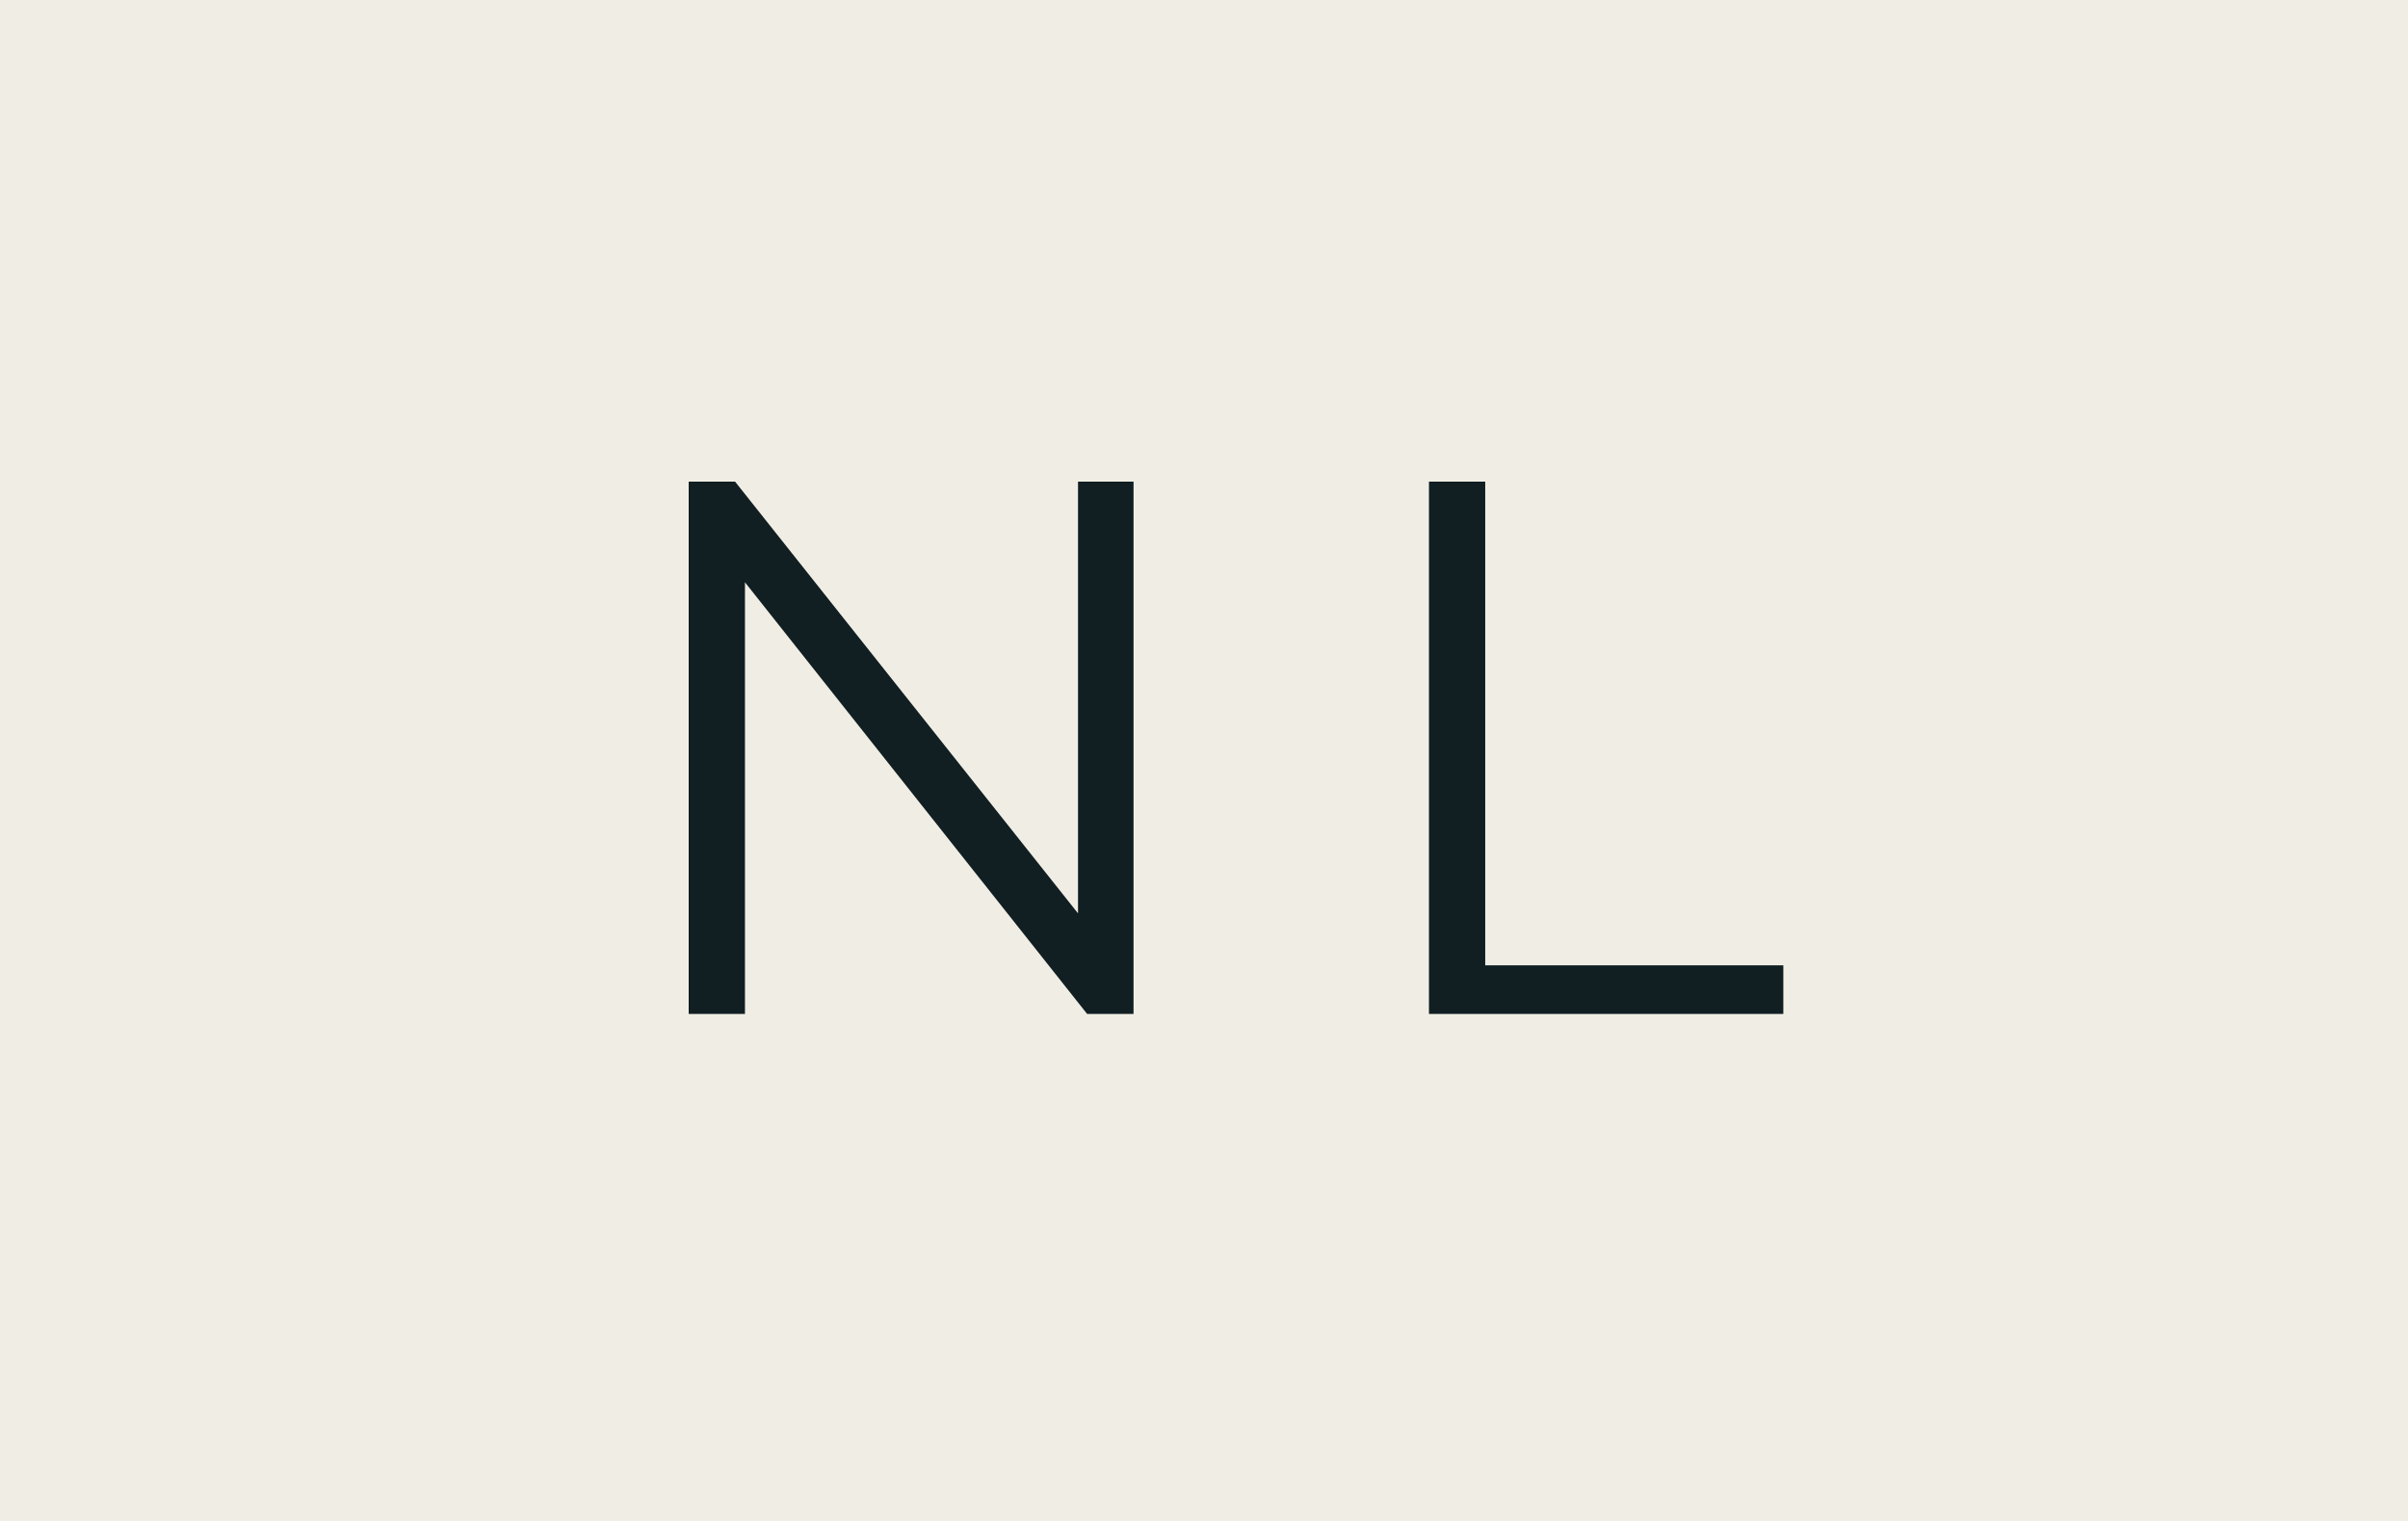
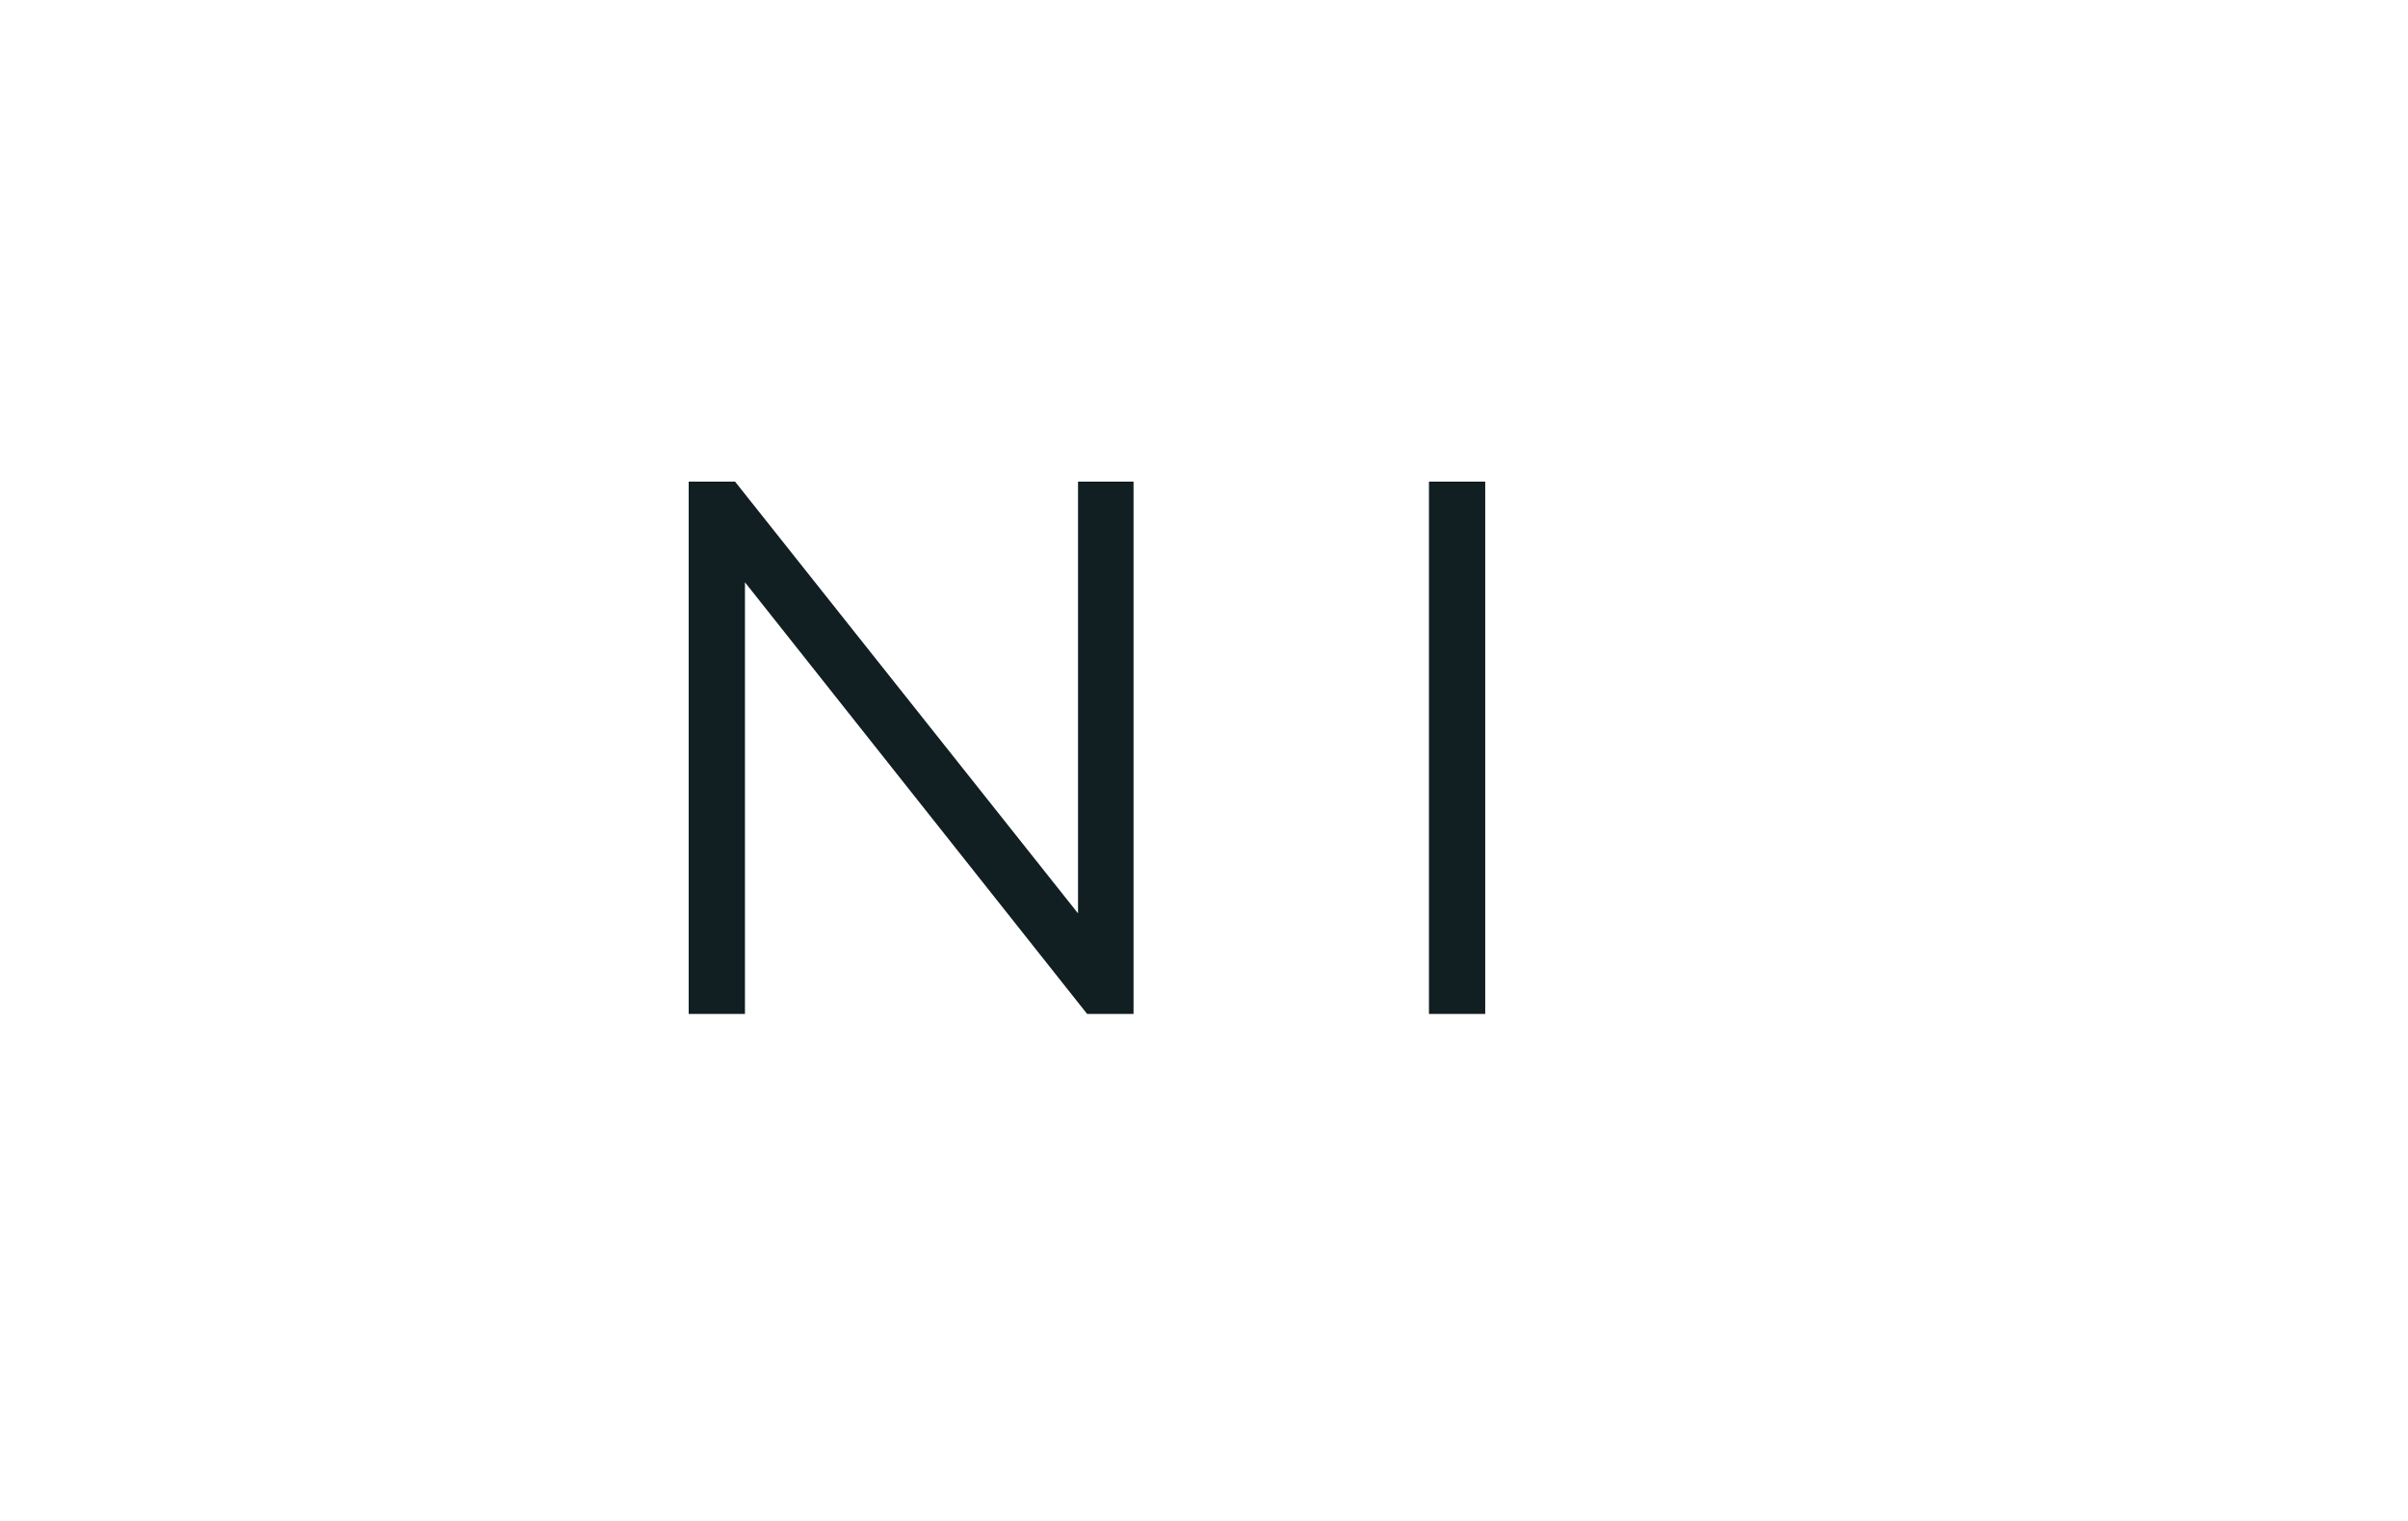
<svg xmlns="http://www.w3.org/2000/svg" width="38" height="24" viewBox="0 0 38 24" fill="none">
-   <rect width="38" height="24" fill="#F0EEE4" />
-   <path d="M10.868 16V7.6H11.6L17.396 14.896H17.012V7.6H17.888V16H17.156L11.372 8.704H11.756V16H10.868ZM22.55 16V7.6H23.438V15.232H28.142V16H22.55Z" fill="#111E22" />
+   <path d="M10.868 16V7.6H11.6L17.396 14.896H17.012V7.6H17.888V16H17.156L11.372 8.704H11.756V16H10.868ZM22.55 16V7.6H23.438V15.232V16H22.55Z" fill="#111E22" />
</svg>